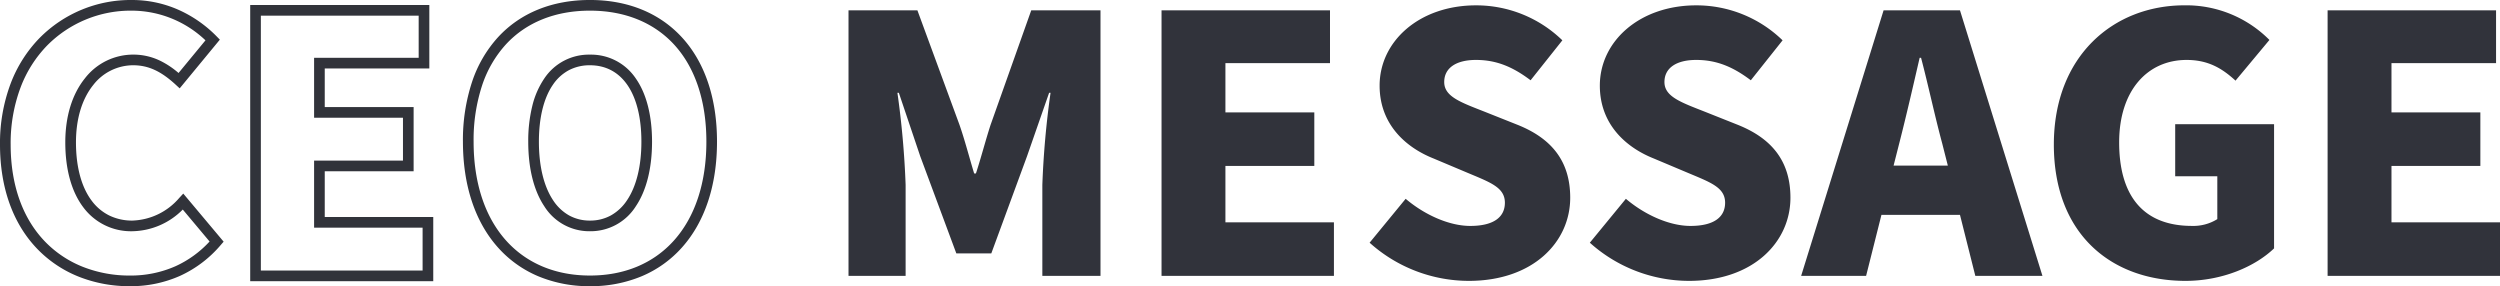
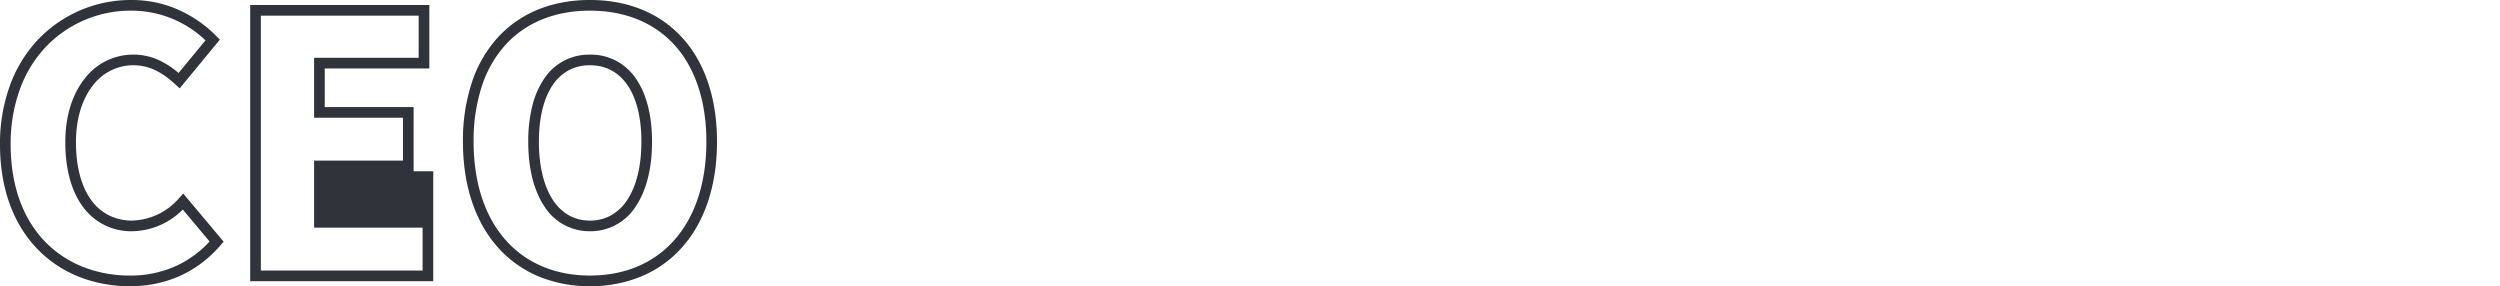
<svg xmlns="http://www.w3.org/2000/svg" width="469.287" height="53.725" viewBox="0 0 469.287 53.725">
  <g id="txt_ceomessage" transform="translate(19072.516 9702.104)">
-     <path id="パス_24337" data-name="パス 24337" d="M113.23,1.938a24.812,24.812,0,0,1-9.7-1.863A21.05,21.05,0,0,1,95.96-5.33c-4.3-4.815-6.577-11.683-6.577-19.862a34.782,34.782,0,0,1,1.711-11.219A23.4,23.4,0,0,1,95.971-44.8c4.212-4.572,10.18-6.989,17.259-6.989s13.041,2.426,17.26,7.015c4.309,4.687,6.587,11.457,6.587,19.579,0,8.179-2.274,15.047-6.577,19.862A21.05,21.05,0,0,1,122.926.075,24.812,24.812,0,0,1,113.23,1.938Zm0-51.724c-6.506,0-11.965,2.194-15.788,6.344a21.411,21.411,0,0,0-4.455,7.677,32.8,32.8,0,0,0-1.6,10.573c0,7.679,2.1,14.086,6.069,18.529,3.859,4.318,9.315,6.6,15.778,6.6s11.919-2.283,15.778-6.6c3.97-4.443,6.069-10.85,6.069-18.529,0-7.612-2.1-13.914-6.059-18.226C125.187-47.584,119.728-49.786,113.23-49.786ZM26.867,1.938A25.77,25.77,0,0,1,17.51.246,22.243,22.243,0,0,1,9.718-4.822C4.985-9.583,2.484-16.441,2.484-24.656a31.823,31.823,0,0,1,2-11.451,24.844,24.844,0,0,1,5.427-8.544,24.036,24.036,0,0,1,17.356-7.134,21.467,21.467,0,0,1,9.15,2.037,23.337,23.337,0,0,1,6.706,4.762l.63.642L36.213-35.2l-.777-.714c-2.763-2.539-5.146-3.622-7.966-3.622a9.5,9.5,0,0,0-7.494,3.721c-2.114,2.638-3.231,6.357-3.231,10.756,0,4.6,1.022,8.388,2.956,10.956A9.187,9.187,0,0,0,23-11.333a9.759,9.759,0,0,0,4.338.953,12.066,12.066,0,0,0,8.778-4.233l.77-.836,7.576,9.027-.556.644A22.029,22.029,0,0,1,36.273,0,22.719,22.719,0,0,1,26.867,1.938Zm.4-51.724a22.052,22.052,0,0,0-15.927,6.534A22.857,22.857,0,0,0,6.353-35.39,29.836,29.836,0,0,0,4.484-24.656c0,7.675,2.3,14.046,6.652,18.423a20.256,20.256,0,0,0,7.1,4.613A23.78,23.78,0,0,0,26.867-.062a20.735,20.735,0,0,0,8.584-1.762,19.835,19.835,0,0,0,6.374-4.629l-5.032-6A13.627,13.627,0,0,1,27.336-8.38,11.132,11.132,0,0,1,18.1-12.9c-2.2-2.917-3.359-7.122-3.359-12.159,0-4.858,1.269-9.01,3.67-12.007a11.462,11.462,0,0,1,9.055-4.47,11.514,11.514,0,0,1,5.162,1.19A16.115,16.115,0,0,1,36-38.084l5.055-6.13A20.126,20.126,0,0,0,27.269-49.786ZM83.812,1H49.451V-50.848H83.075v11.916H63.444v7.246H80.127v12.05H63.444v8.586H83.812ZM51.451-1H81.812V-9.05H61.444V-21.636H78.127v-8.05H61.444V-40.932H81.075v-7.916H51.451ZM113.23-8.38a9.969,9.969,0,0,1-8.587-4.708c-1.962-2.943-3-7.128-3-12.1a27.465,27.465,0,0,1,.761-6.713,15.787,15.787,0,0,1,2.248-5.146,10.047,10.047,0,0,1,8.577-4.483,10.121,10.121,0,0,1,8.608,4.48c1.992,2.843,3.045,6.946,3.045,11.863,0,4.97-1.049,9.157-3.035,12.107A10.04,10.04,0,0,1,113.23-8.38Zm0-31.155a8.4,8.4,0,0,0-3.958.925,8.4,8.4,0,0,0-2.976,2.7c-1.735,2.5-2.652,6.206-2.652,10.719,0,4.58.921,8.381,2.663,10.994a8.7,8.7,0,0,0,2.985,2.839,8,8,0,0,0,3.938.978,8.053,8.053,0,0,0,3.95-.979,8.777,8.777,0,0,0,3.009-2.842c1.762-2.62,2.694-6.42,2.694-10.991C122.883-34.173,119.274-39.535,113.23-39.535Z" transform="translate(-19075 -9650.318)" fill="#31333a" />
-     <path id="パス_24338" data-name="パス 24338" d="M5.762,0h10.72V-17.085a165.625,165.625,0,0,0-1.541-17.286h.268l4.02,11.926L26-4.221h6.566l6.7-18.224,4.154-11.926h.268a165.624,165.624,0,0,0-1.541,17.286V0H53.064V-49.848h-13L32.428-28.341c-.938,2.881-1.742,6.03-2.747,9.112h-.335c-.938-3.082-1.742-6.231-2.747-9.112L18.693-49.848H5.762ZM64.521,0H96.882V-10.05H76.514V-20.636H93.2v-10.05H76.514v-9.246H96.145v-9.916H64.521Zm57.687.938c12.06,0,19.028-7.3,19.028-15.611,0-7.035-3.685-11.189-9.849-13.668l-6.231-2.479c-4.422-1.742-7.571-2.814-7.571-5.561,0-2.68,2.278-4.154,5.963-4.154,3.886,0,6.968,1.34,10.251,3.819l5.963-7.5a23.2,23.2,0,0,0-16.214-6.566c-10.586,0-18.09,6.7-18.09,15.075,0,7.236,4.891,11.591,10.117,13.668l6.365,2.68c4.288,1.809,7.035,2.747,7.035,5.628,0,2.68-2.077,4.355-6.5,4.355-3.953,0-8.576-2.077-12.127-5.092l-6.767,8.241A27.9,27.9,0,0,0,122.208.938Zm41.339,0c12.06,0,19.028-7.3,19.028-15.611,0-7.035-3.685-11.189-9.849-13.668l-6.231-2.479c-4.422-1.742-7.571-2.814-7.571-5.561,0-2.68,2.278-4.154,5.963-4.154,3.886,0,6.968,1.34,10.251,3.819l5.963-7.5a23.2,23.2,0,0,0-16.214-6.566c-10.586,0-18.09,6.7-18.09,15.075,0,7.236,4.891,11.591,10.117,13.668l6.365,2.68c4.288,1.809,7.035,2.747,7.035,5.628,0,2.68-2.077,4.355-6.5,4.355-3.953,0-8.576-2.077-12.127-5.092l-6.767,8.241A27.9,27.9,0,0,0,163.547.938ZM201.938-20.7l1.072-4.221c1.273-4.958,2.613-10.787,3.819-16.013h.268c1.34,5.092,2.613,11.055,3.953,16.013l1.072,4.221ZM217.281,0h12.6L214.4-49.848H200.062L184.585,0h12.194l2.881-11.457H214.4Zm39.463.938c6.968,0,13.132-2.747,16.616-6.1V-28.475H254.8v9.782h7.906v8.04A8.492,8.492,0,0,1,257.95-9.38c-9.246,0-13.668-5.762-13.668-15.678,0-9.715,5.293-15.477,12.663-15.477,4.154,0,6.767,1.675,9.179,3.886l6.365-7.638a22.012,22.012,0,0,0-15.946-6.5c-13.333,0-24.522,9.514-24.522,26.13C232.021-7.772,242.875.938,256.744.938ZM283.41,0h32.361V-10.05H295.4V-20.636h16.683v-10.05H295.4v-9.246h19.631v-9.916H283.41Z" transform="translate(-18919 -9650.318)" fill="#31333b" />
+     <path id="パス_24337" data-name="パス 24337" d="M113.23,1.938a24.812,24.812,0,0,1-9.7-1.863A21.05,21.05,0,0,1,95.96-5.33c-4.3-4.815-6.577-11.683-6.577-19.862a34.782,34.782,0,0,1,1.711-11.219A23.4,23.4,0,0,1,95.971-44.8c4.212-4.572,10.18-6.989,17.259-6.989s13.041,2.426,17.26,7.015c4.309,4.687,6.587,11.457,6.587,19.579,0,8.179-2.274,15.047-6.577,19.862A21.05,21.05,0,0,1,122.926.075,24.812,24.812,0,0,1,113.23,1.938Zm0-51.724c-6.506,0-11.965,2.194-15.788,6.344a21.411,21.411,0,0,0-4.455,7.677,32.8,32.8,0,0,0-1.6,10.573c0,7.679,2.1,14.086,6.069,18.529,3.859,4.318,9.315,6.6,15.778,6.6s11.919-2.283,15.778-6.6c3.97-4.443,6.069-10.85,6.069-18.529,0-7.612-2.1-13.914-6.059-18.226C125.187-47.584,119.728-49.786,113.23-49.786ZM26.867,1.938A25.77,25.77,0,0,1,17.51.246,22.243,22.243,0,0,1,9.718-4.822C4.985-9.583,2.484-16.441,2.484-24.656a31.823,31.823,0,0,1,2-11.451,24.844,24.844,0,0,1,5.427-8.544,24.036,24.036,0,0,1,17.356-7.134,21.467,21.467,0,0,1,9.15,2.037,23.337,23.337,0,0,1,6.706,4.762l.63.642L36.213-35.2l-.777-.714c-2.763-2.539-5.146-3.622-7.966-3.622a9.5,9.5,0,0,0-7.494,3.721c-2.114,2.638-3.231,6.357-3.231,10.756,0,4.6,1.022,8.388,2.956,10.956A9.187,9.187,0,0,0,23-11.333a9.759,9.759,0,0,0,4.338.953,12.066,12.066,0,0,0,8.778-4.233l.77-.836,7.576,9.027-.556.644A22.029,22.029,0,0,1,36.273,0,22.719,22.719,0,0,1,26.867,1.938Zm.4-51.724a22.052,22.052,0,0,0-15.927,6.534A22.857,22.857,0,0,0,6.353-35.39,29.836,29.836,0,0,0,4.484-24.656c0,7.675,2.3,14.046,6.652,18.423a20.256,20.256,0,0,0,7.1,4.613A23.78,23.78,0,0,0,26.867-.062a20.735,20.735,0,0,0,8.584-1.762,19.835,19.835,0,0,0,6.374-4.629l-5.032-6A13.627,13.627,0,0,1,27.336-8.38,11.132,11.132,0,0,1,18.1-12.9c-2.2-2.917-3.359-7.122-3.359-12.159,0-4.858,1.269-9.01,3.67-12.007a11.462,11.462,0,0,1,9.055-4.47,11.514,11.514,0,0,1,5.162,1.19A16.115,16.115,0,0,1,36-38.084l5.055-6.13A20.126,20.126,0,0,0,27.269-49.786ZM83.812,1H49.451V-50.848H83.075v11.916H63.444v7.246H80.127v12.05H63.444H83.812ZM51.451-1H81.812V-9.05H61.444V-21.636H78.127v-8.05H61.444V-40.932H81.075v-7.916H51.451ZM113.23-8.38a9.969,9.969,0,0,1-8.587-4.708c-1.962-2.943-3-7.128-3-12.1a27.465,27.465,0,0,1,.761-6.713,15.787,15.787,0,0,1,2.248-5.146,10.047,10.047,0,0,1,8.577-4.483,10.121,10.121,0,0,1,8.608,4.48c1.992,2.843,3.045,6.946,3.045,11.863,0,4.97-1.049,9.157-3.035,12.107A10.04,10.04,0,0,1,113.23-8.38Zm0-31.155a8.4,8.4,0,0,0-3.958.925,8.4,8.4,0,0,0-2.976,2.7c-1.735,2.5-2.652,6.206-2.652,10.719,0,4.58.921,8.381,2.663,10.994a8.7,8.7,0,0,0,2.985,2.839,8,8,0,0,0,3.938.978,8.053,8.053,0,0,0,3.95-.979,8.777,8.777,0,0,0,3.009-2.842c1.762-2.62,2.694-6.42,2.694-10.991C122.883-34.173,119.274-39.535,113.23-39.535Z" transform="translate(-19075 -9650.318)" fill="#31333a" />
  </g>
</svg>